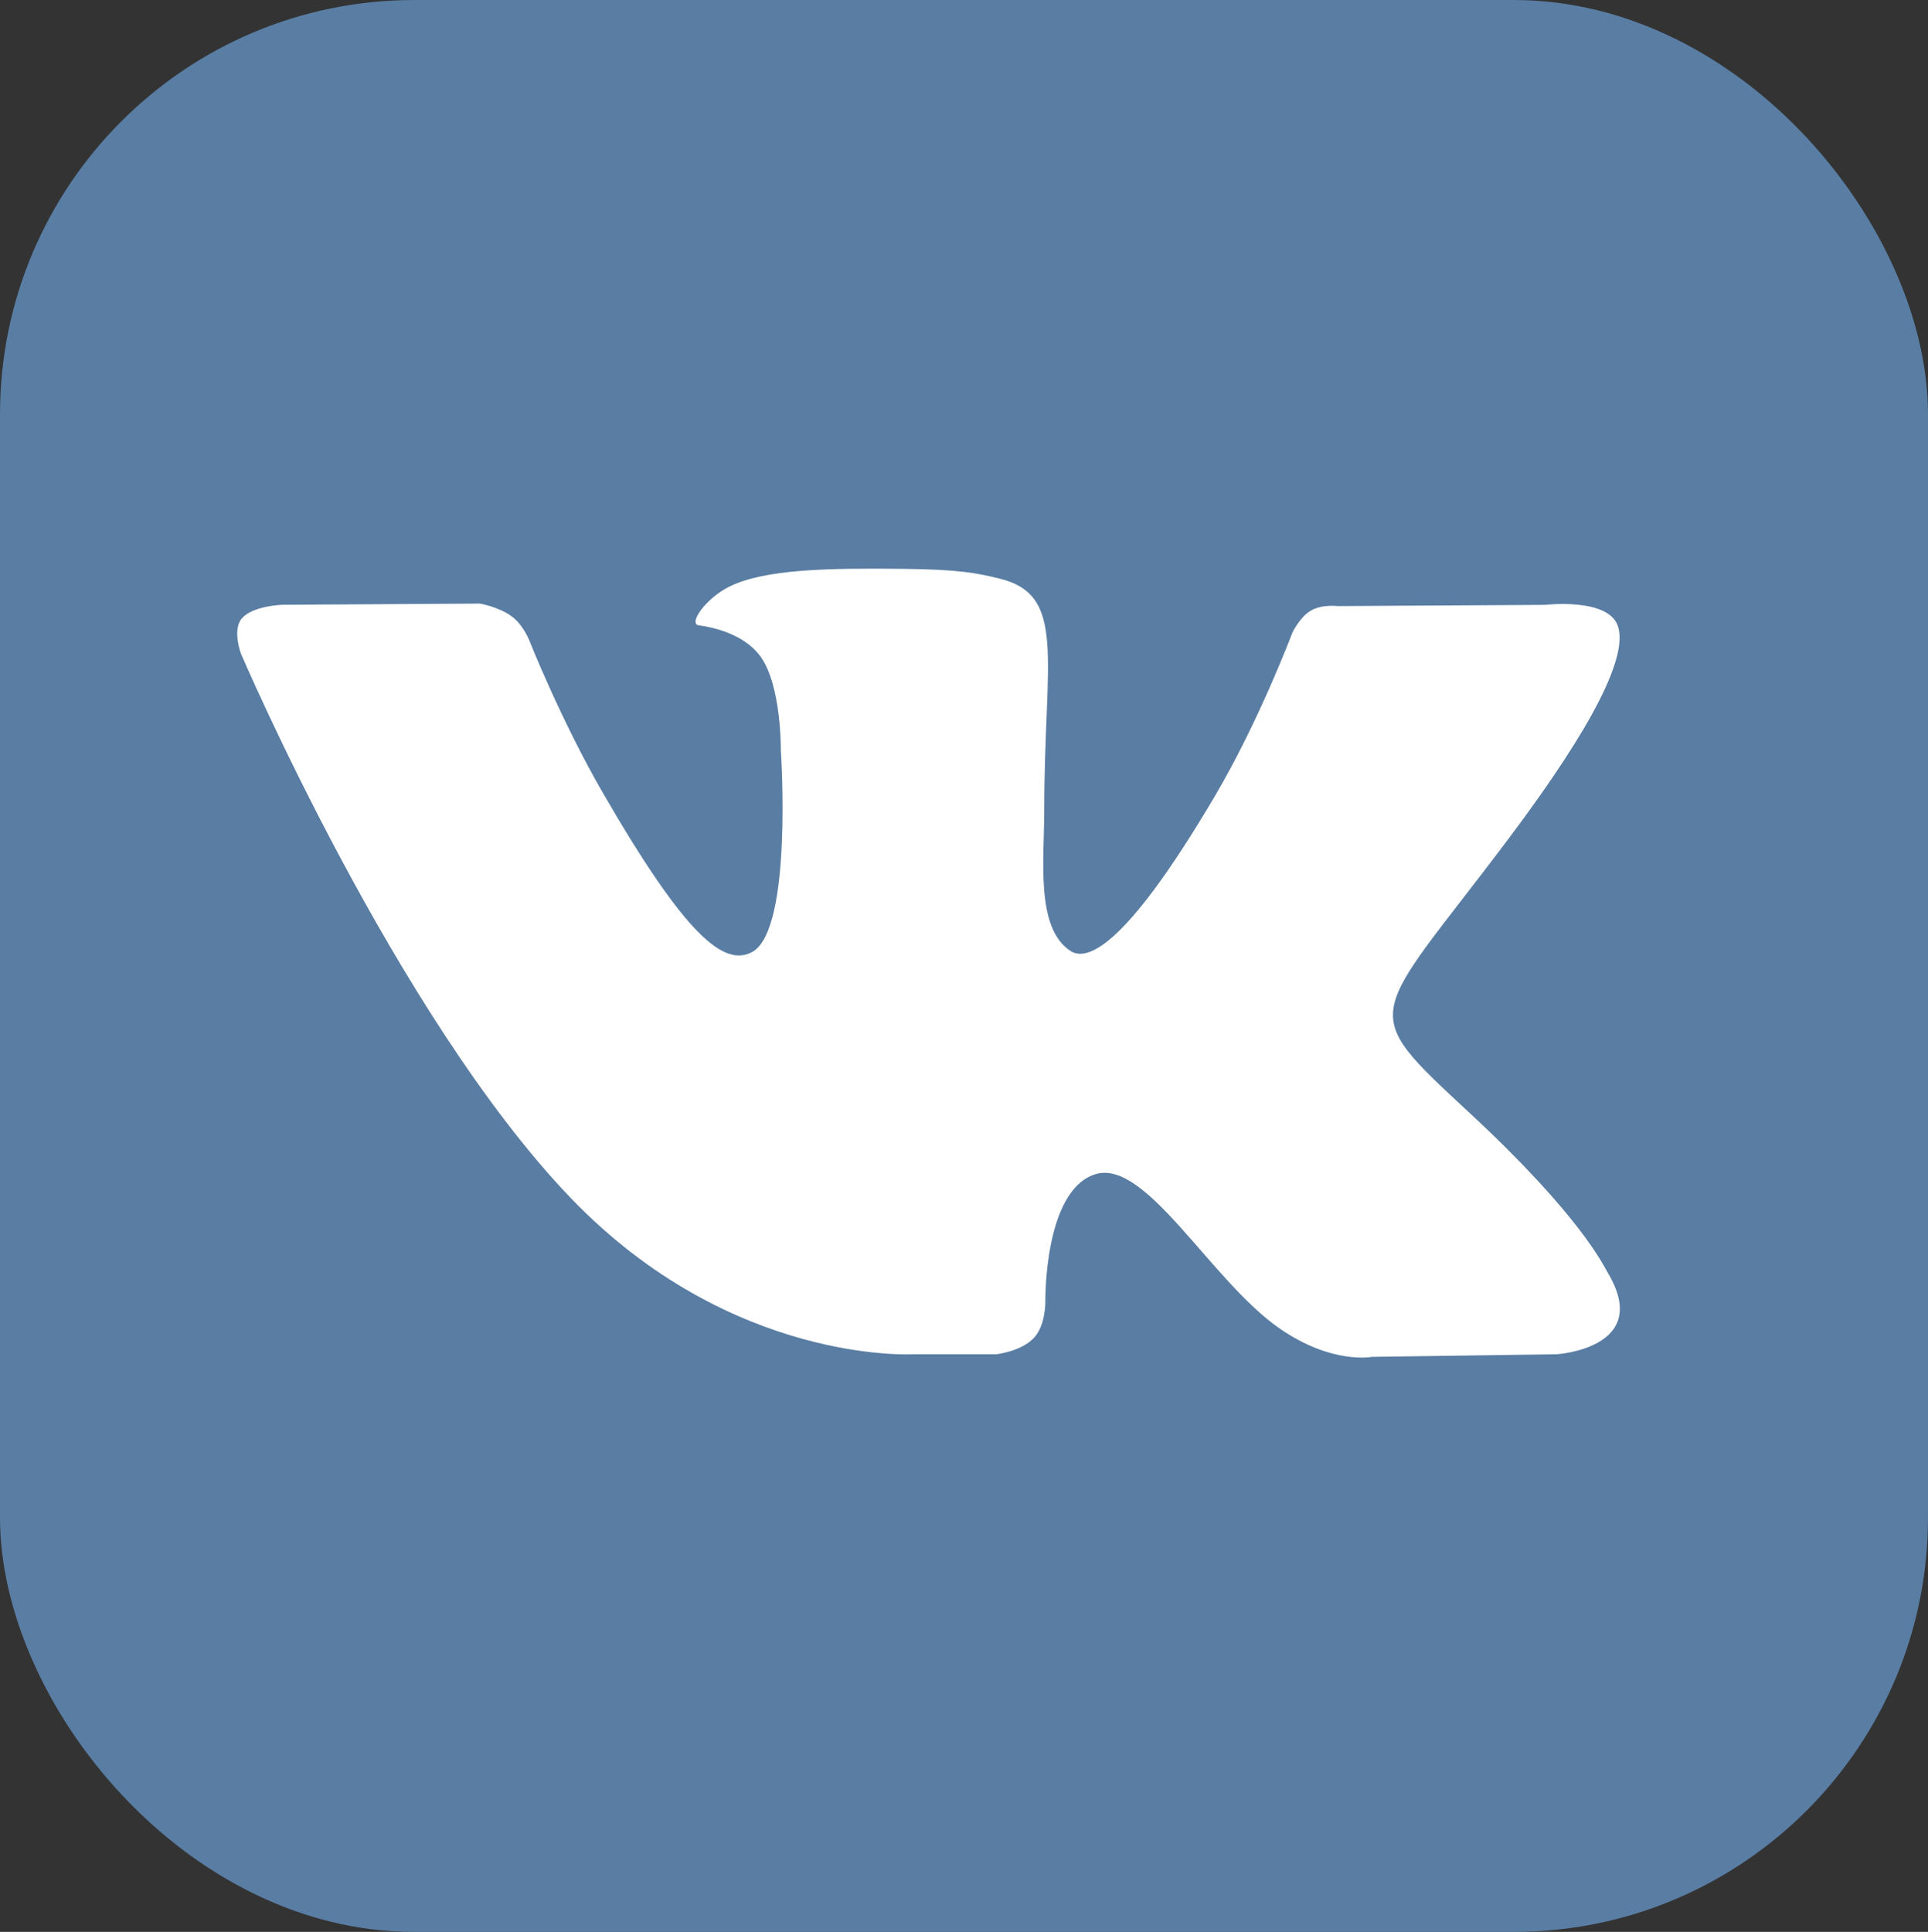
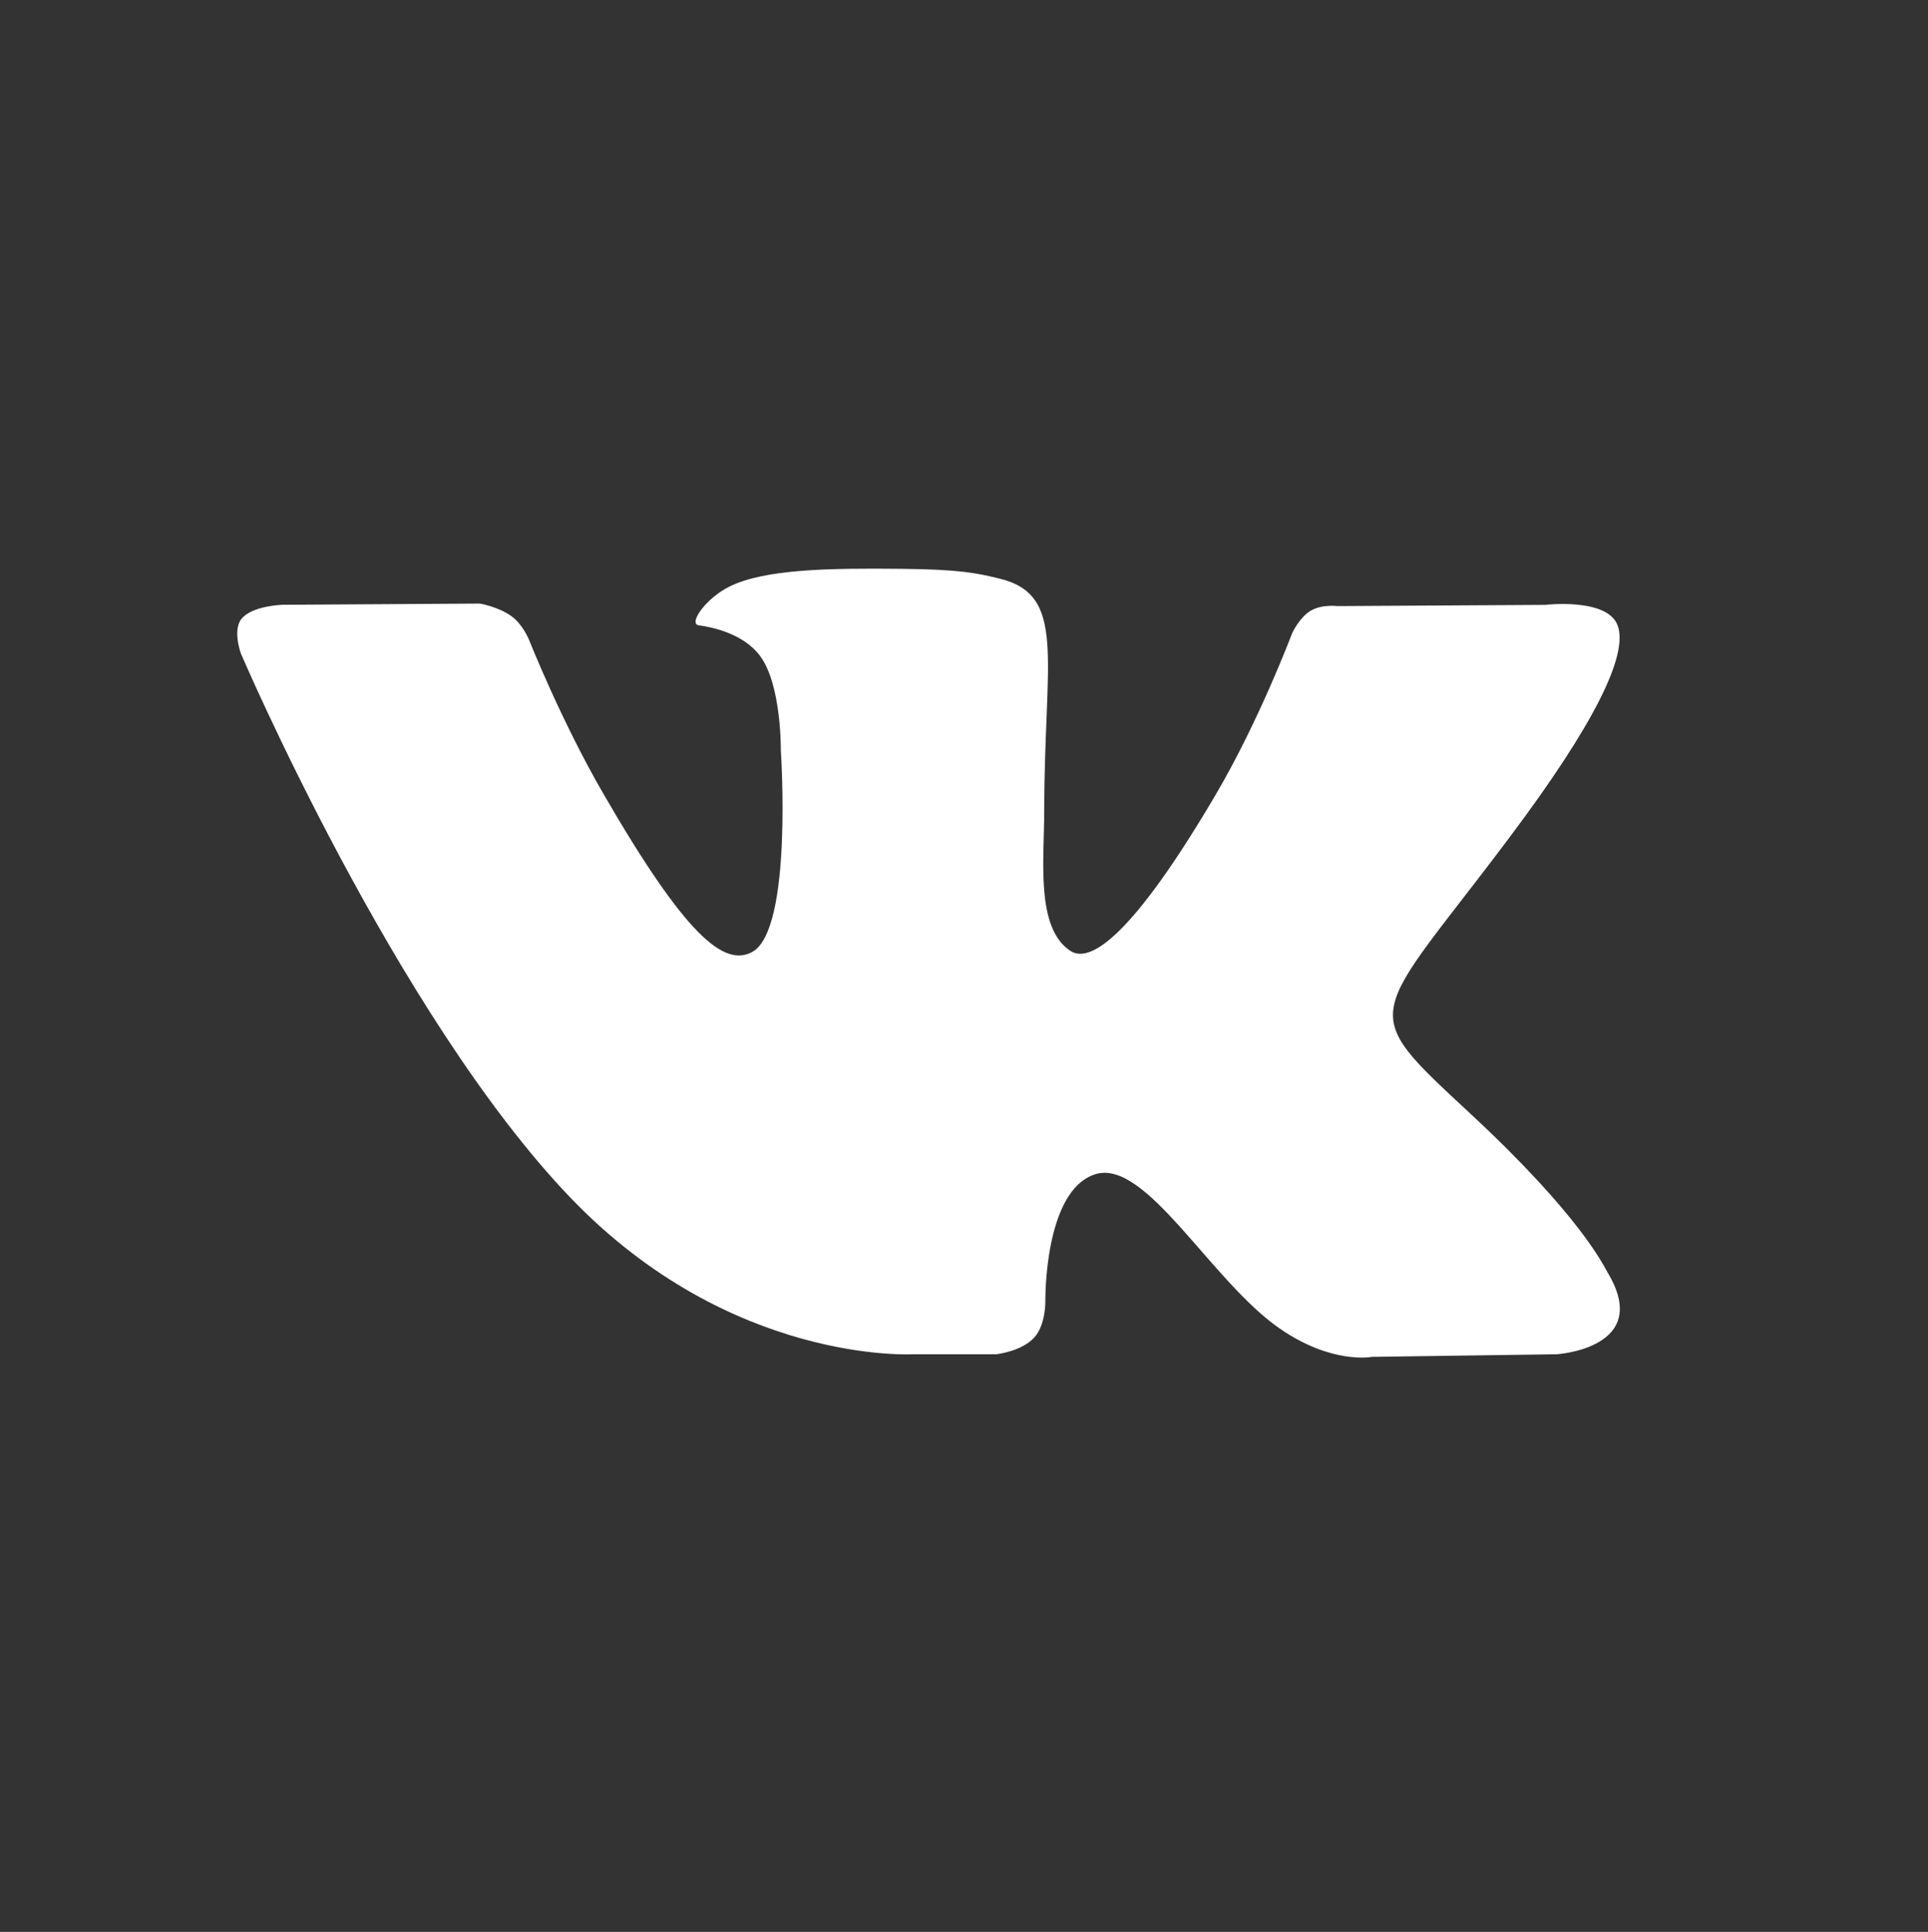
<svg xmlns="http://www.w3.org/2000/svg" width="512" height="513" viewBox="0 0 512 513" fill="none">
  <rect x="0" y="0" width="512" height="513" fill="#333333" stroke="none" />
-   <rect width="512" height="513" rx="110" fill="#597DA3" />
  <path d="M426.891 337.856C425.904 336.204 419.8 322.939 390.424 295.675C359.672 267.126 363.803 271.762 400.844 222.398C423.403 192.334 432.422 173.974 429.599 166.126C426.914 158.644 410.322 160.618 410.322 160.618L355.151 160.939C355.151 160.939 351.066 160.388 348.014 162.201C345.053 163.991 343.149 168.122 343.149 168.122C343.149 168.122 334.405 191.393 322.747 211.175C298.168 252.92 288.323 255.123 284.306 252.53C274.966 246.494 277.307 228.25 277.307 215.306C277.307 174.846 283.434 157.979 265.35 153.618C259.337 152.172 254.931 151.208 239.578 151.048C219.887 150.841 203.203 151.117 193.771 155.73C187.483 158.805 182.64 165.667 185.601 166.057C189.25 166.539 197.512 168.283 201.895 174.25C207.564 181.938 207.357 199.242 207.357 199.242C207.357 199.242 210.616 246.862 199.761 252.783C192.302 256.845 182.09 248.56 160.173 210.67C148.951 191.278 140.459 169.82 140.459 169.82C140.459 169.82 138.83 165.827 135.915 163.693C132.381 161.1 127.424 160.274 127.424 160.274L74.962 160.595C74.962 160.595 67.09 160.824 64.198 164.244C61.628 167.296 63.992 173.584 63.992 173.584C63.992 173.584 105.071 269.673 151.567 318.12C194.23 362.527 242.653 359.612 242.653 359.612H264.593C264.593 359.612 271.225 358.878 274.599 355.229C277.72 351.878 277.605 345.59 277.605 345.59C277.605 345.59 277.169 316.146 290.847 311.808C304.318 307.54 321.622 340.266 339.959 352.865C353.82 362.389 364.354 360.301 364.354 360.301L413.397 359.612C413.397 359.612 439.054 358.029 426.891 337.856Z" fill="white" />
</svg>